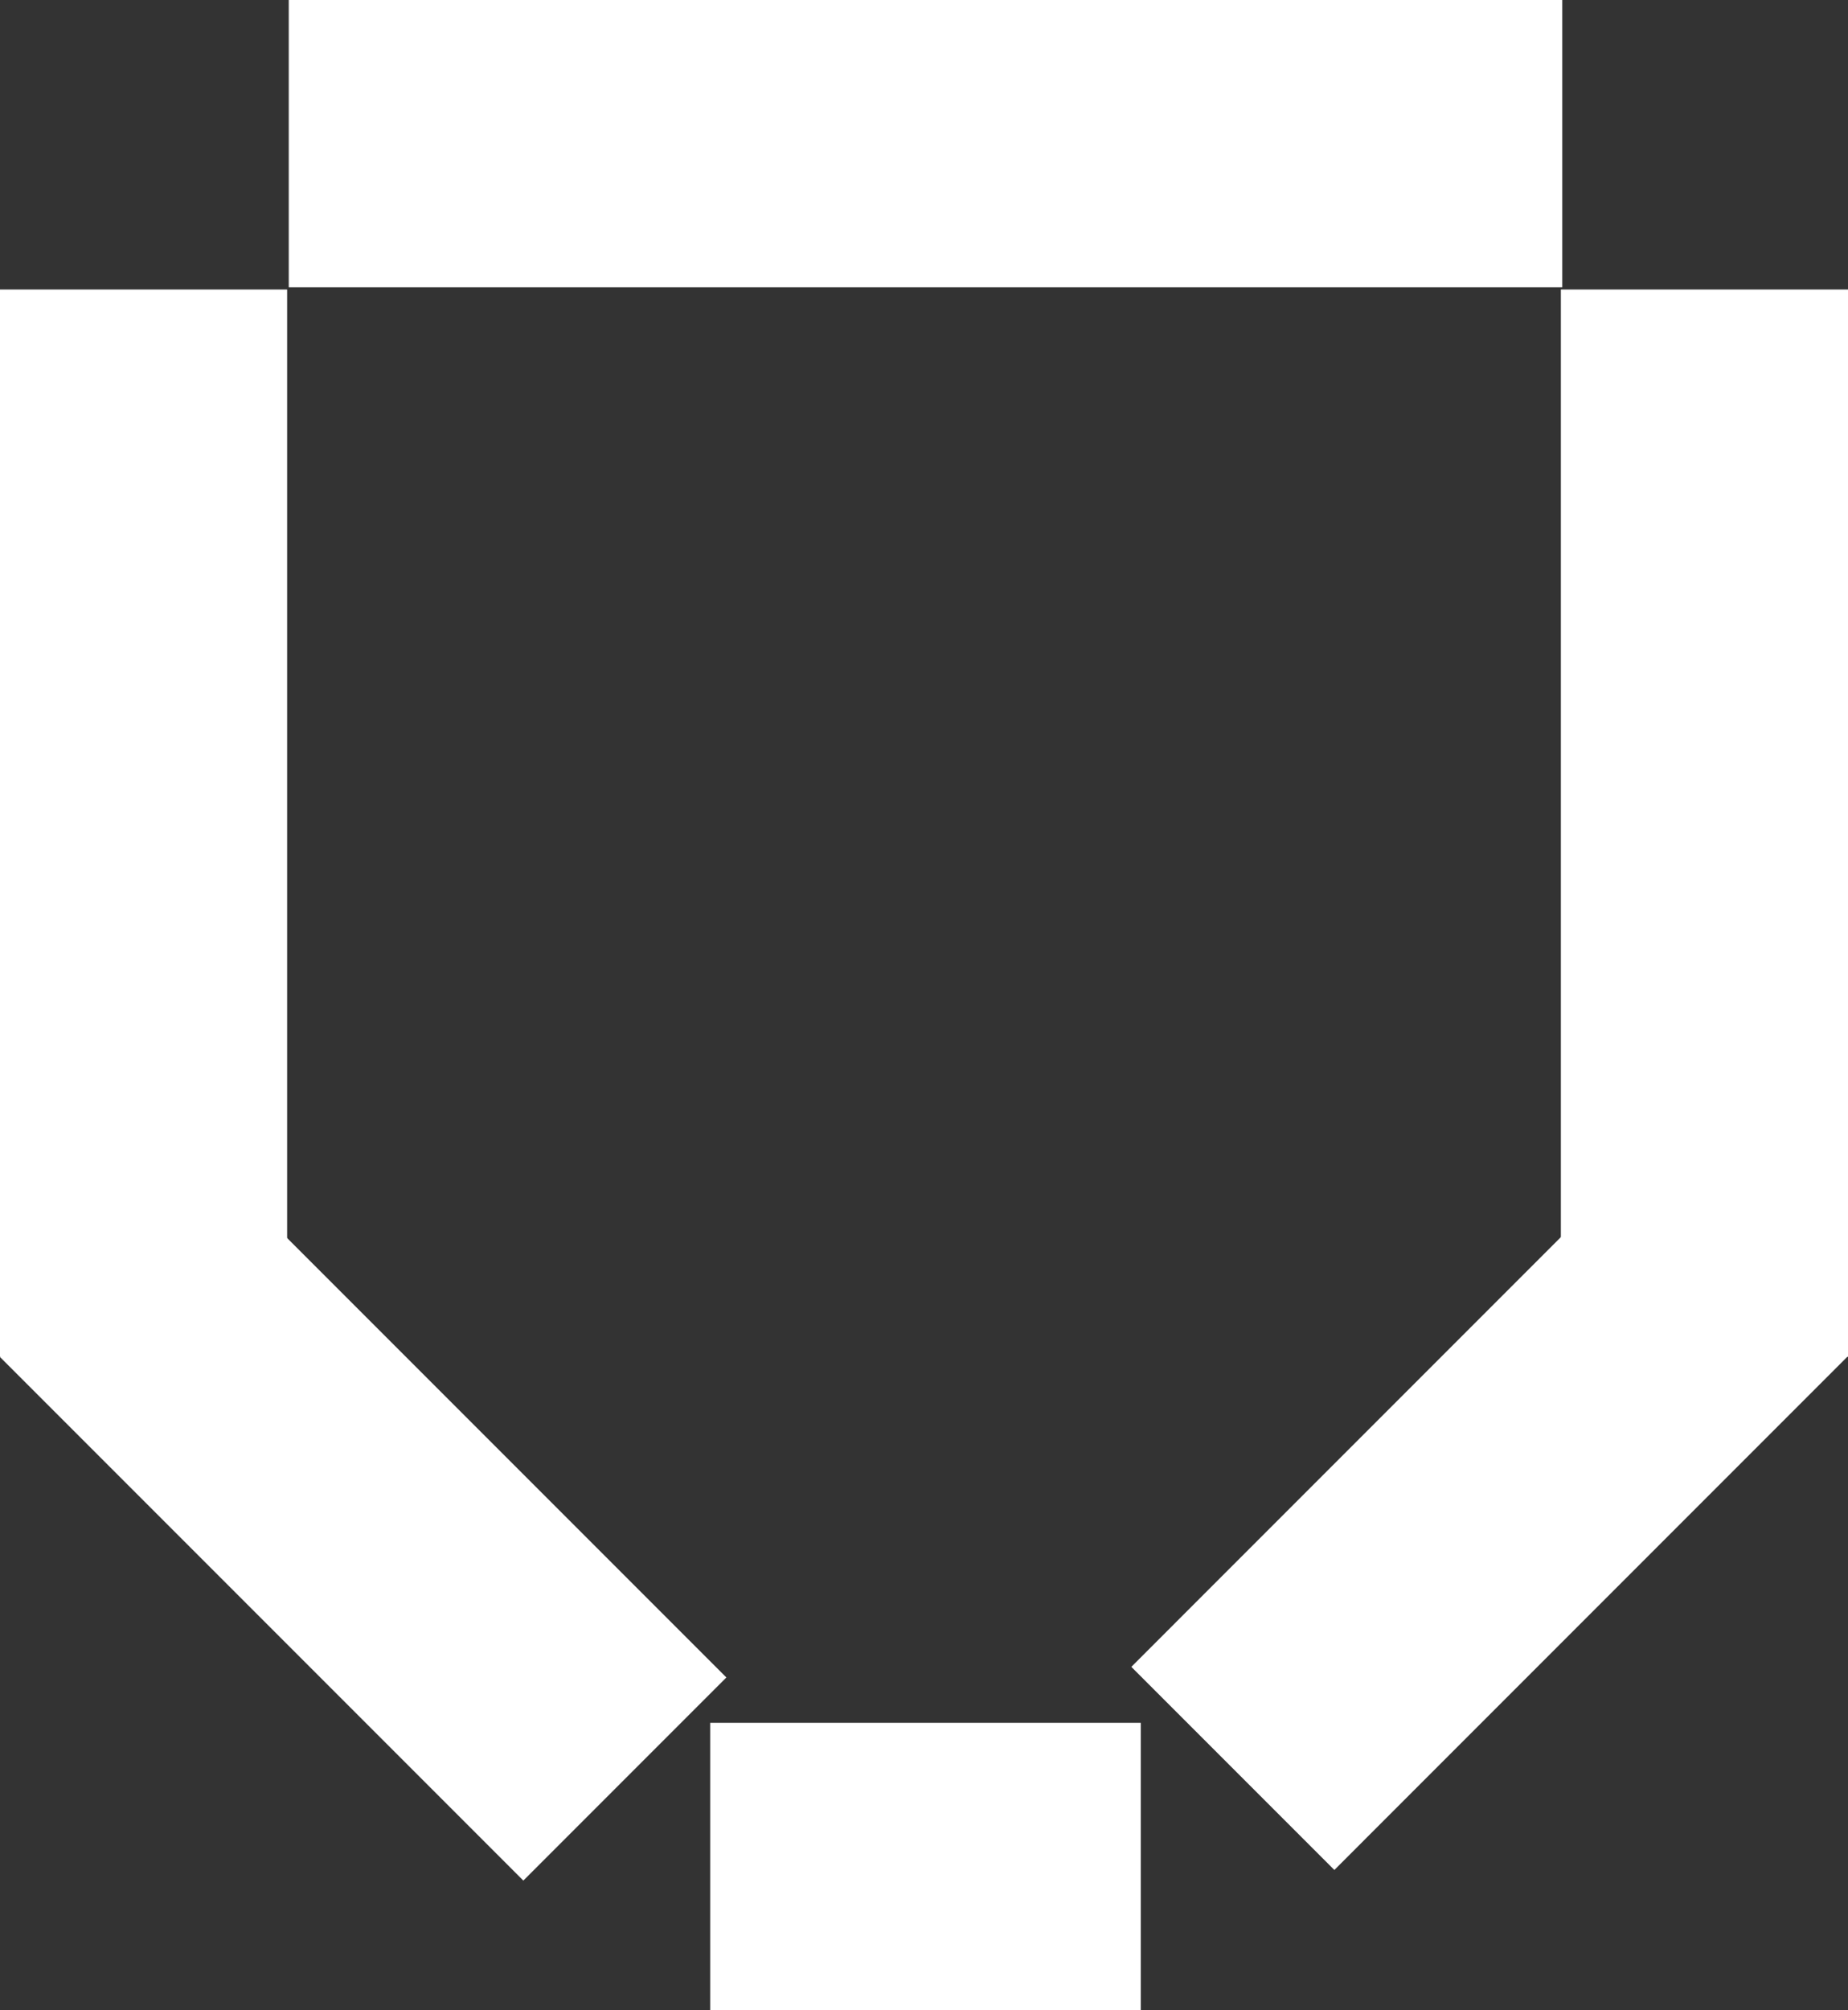
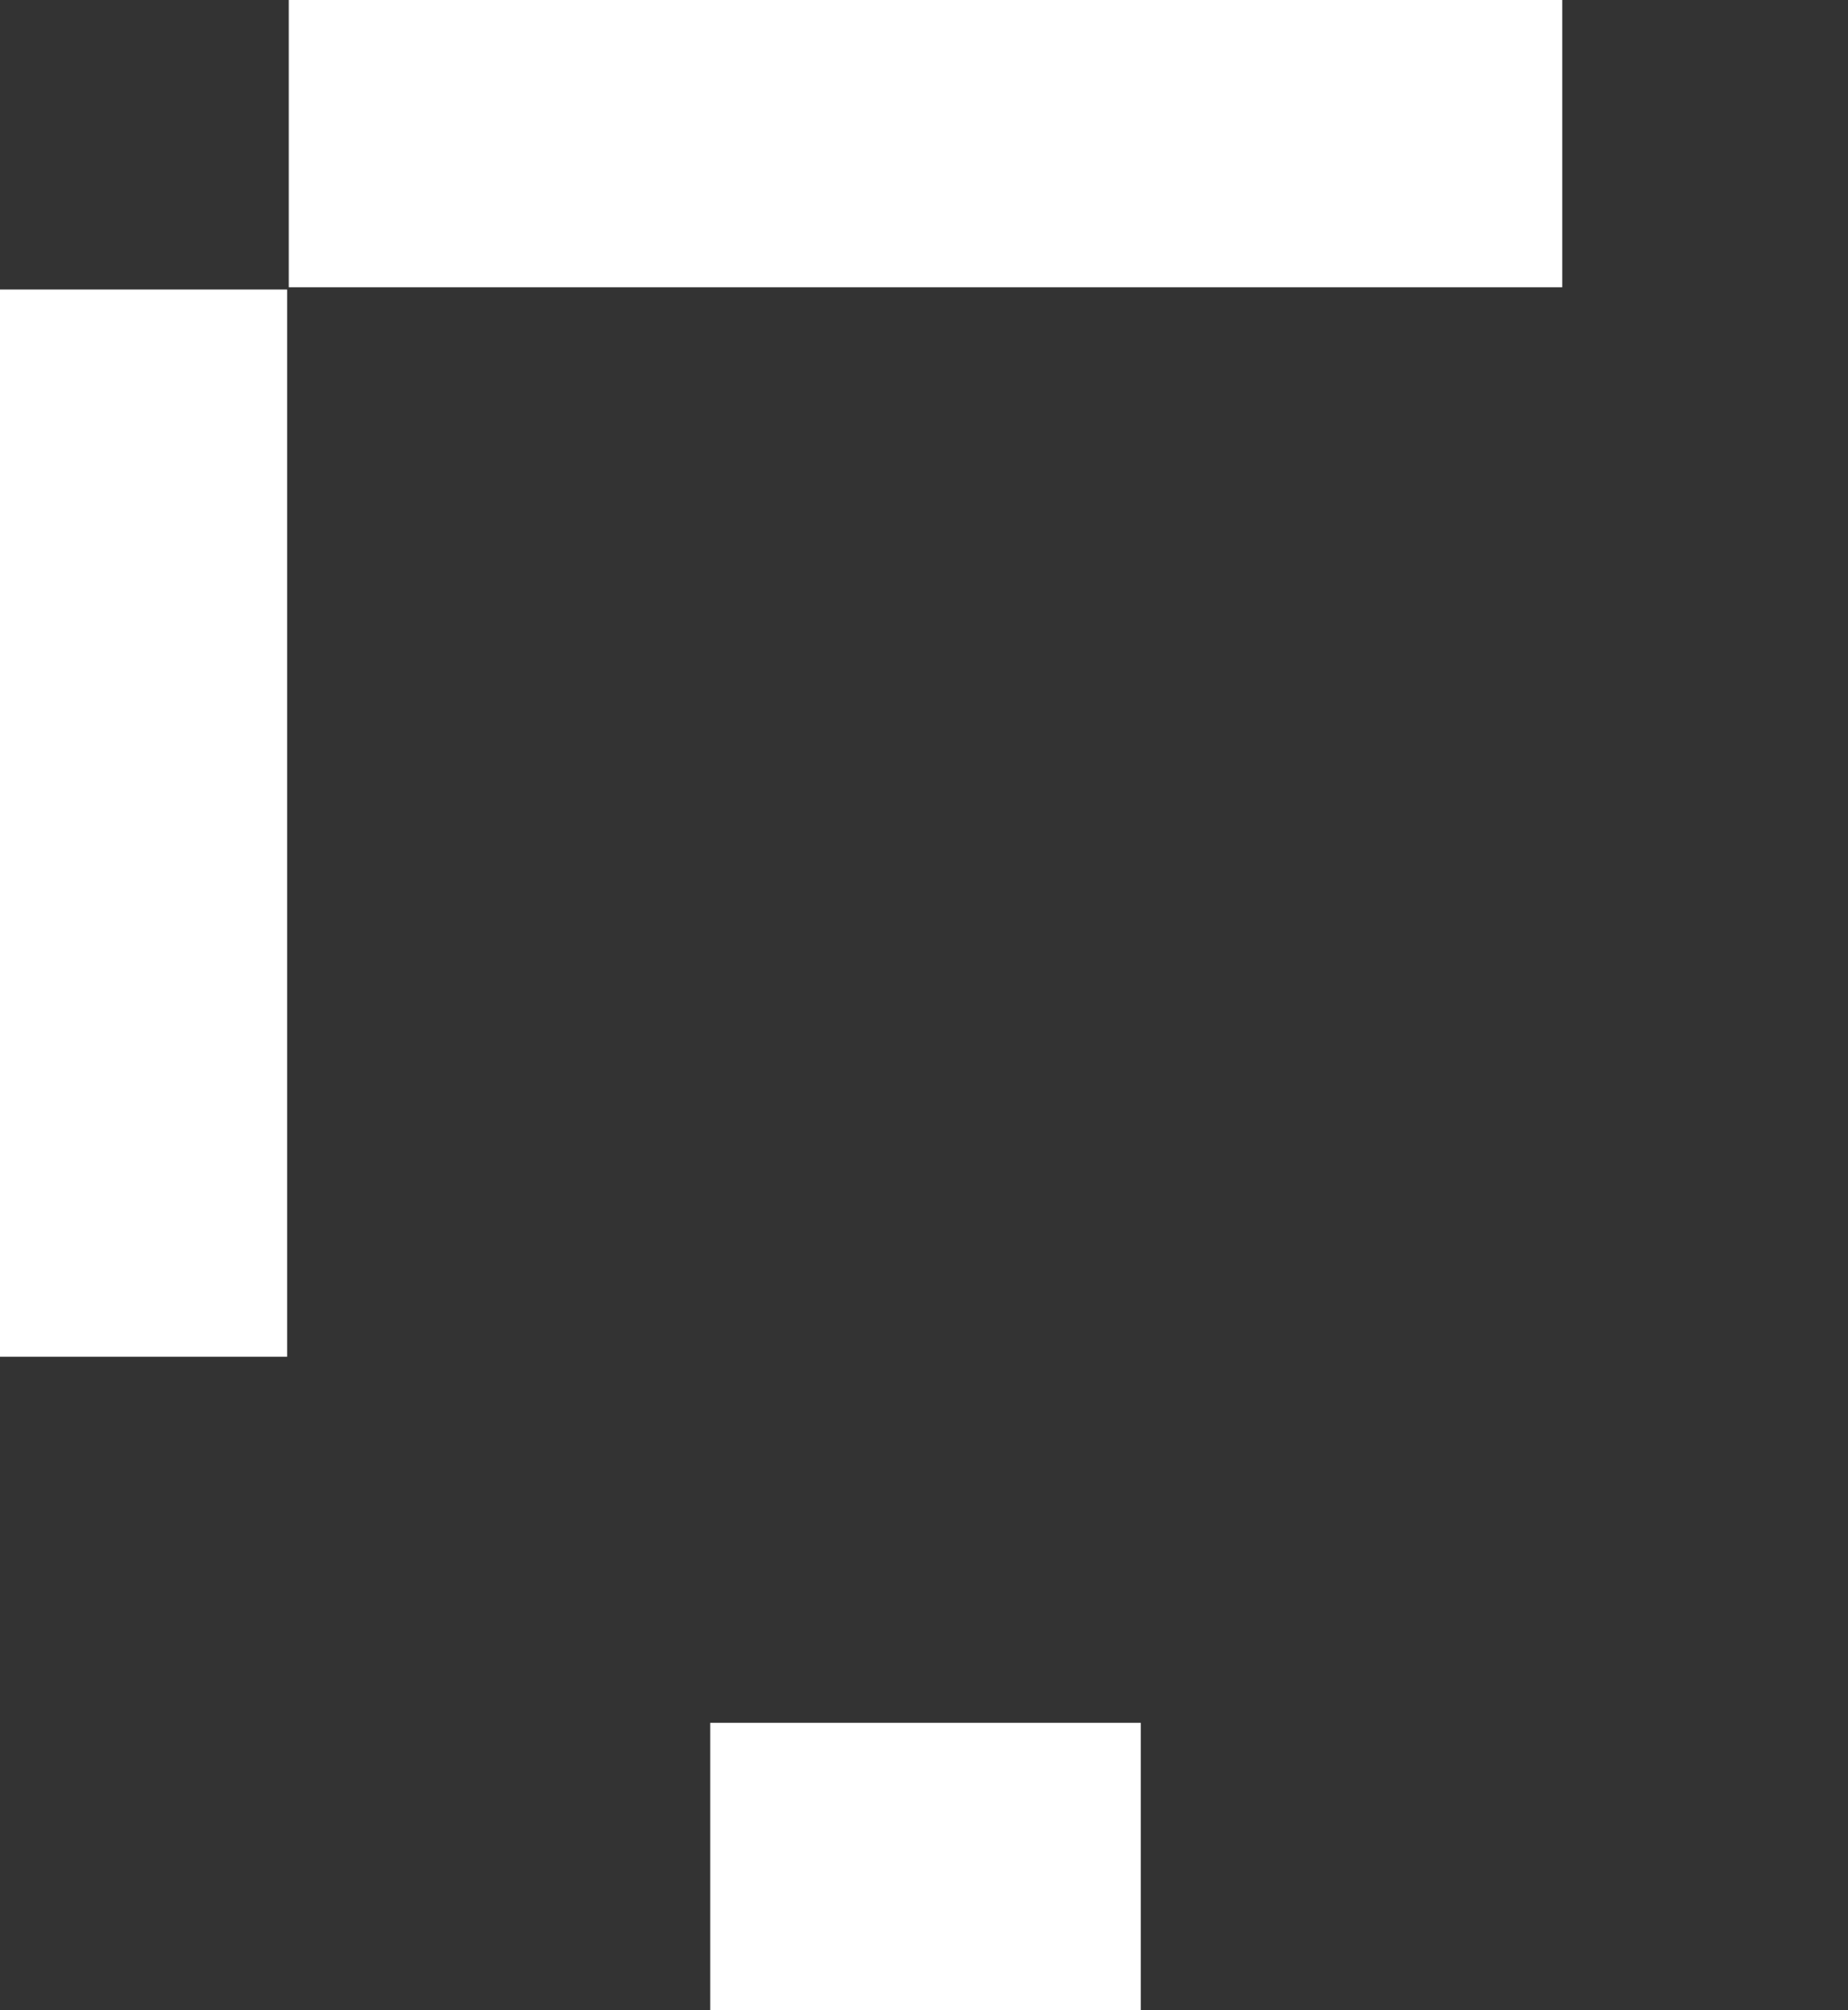
<svg xmlns="http://www.w3.org/2000/svg" width="31.91" height="34.693" viewBox="0 0 31.91 34.693">
  <rect x="0" y="0" width="31.91" height="34.693" fill="#333333" stroke="none" />
  <g id="Group_99" data-name="Group 99" transform="translate(0 0)">
-     <rect id="Rectangle_266" data-name="Rectangle 266" width="12.533" height="4.958" transform="translate(19.535 28.77) rotate(-45.002)" fill="#fff" />
-     <rect id="Rectangle_267" data-name="Rectangle 267" width="4.958" height="12.78" transform="translate(0 23.422) rotate(-45)" fill="#fff" />
    <rect id="Rectangle_268" data-name="Rectangle 268" width="21.99" height="4.958" transform="translate(4.986 0)" fill="#fff" />
    <rect id="Rectangle_269" data-name="Rectangle 269" width="4.958" height="18.42" transform="translate(0 4.997)" fill="#fff" />
-     <rect id="Rectangle_270" data-name="Rectangle 270" width="4.958" height="18.42" transform="translate(26.952 4.997)" fill="#fff" />
    <rect id="Rectangle_271" data-name="Rectangle 271" width="7.435" height="4.958" transform="translate(12.263 29.736)" fill="#fff" />
  </g>
</svg>